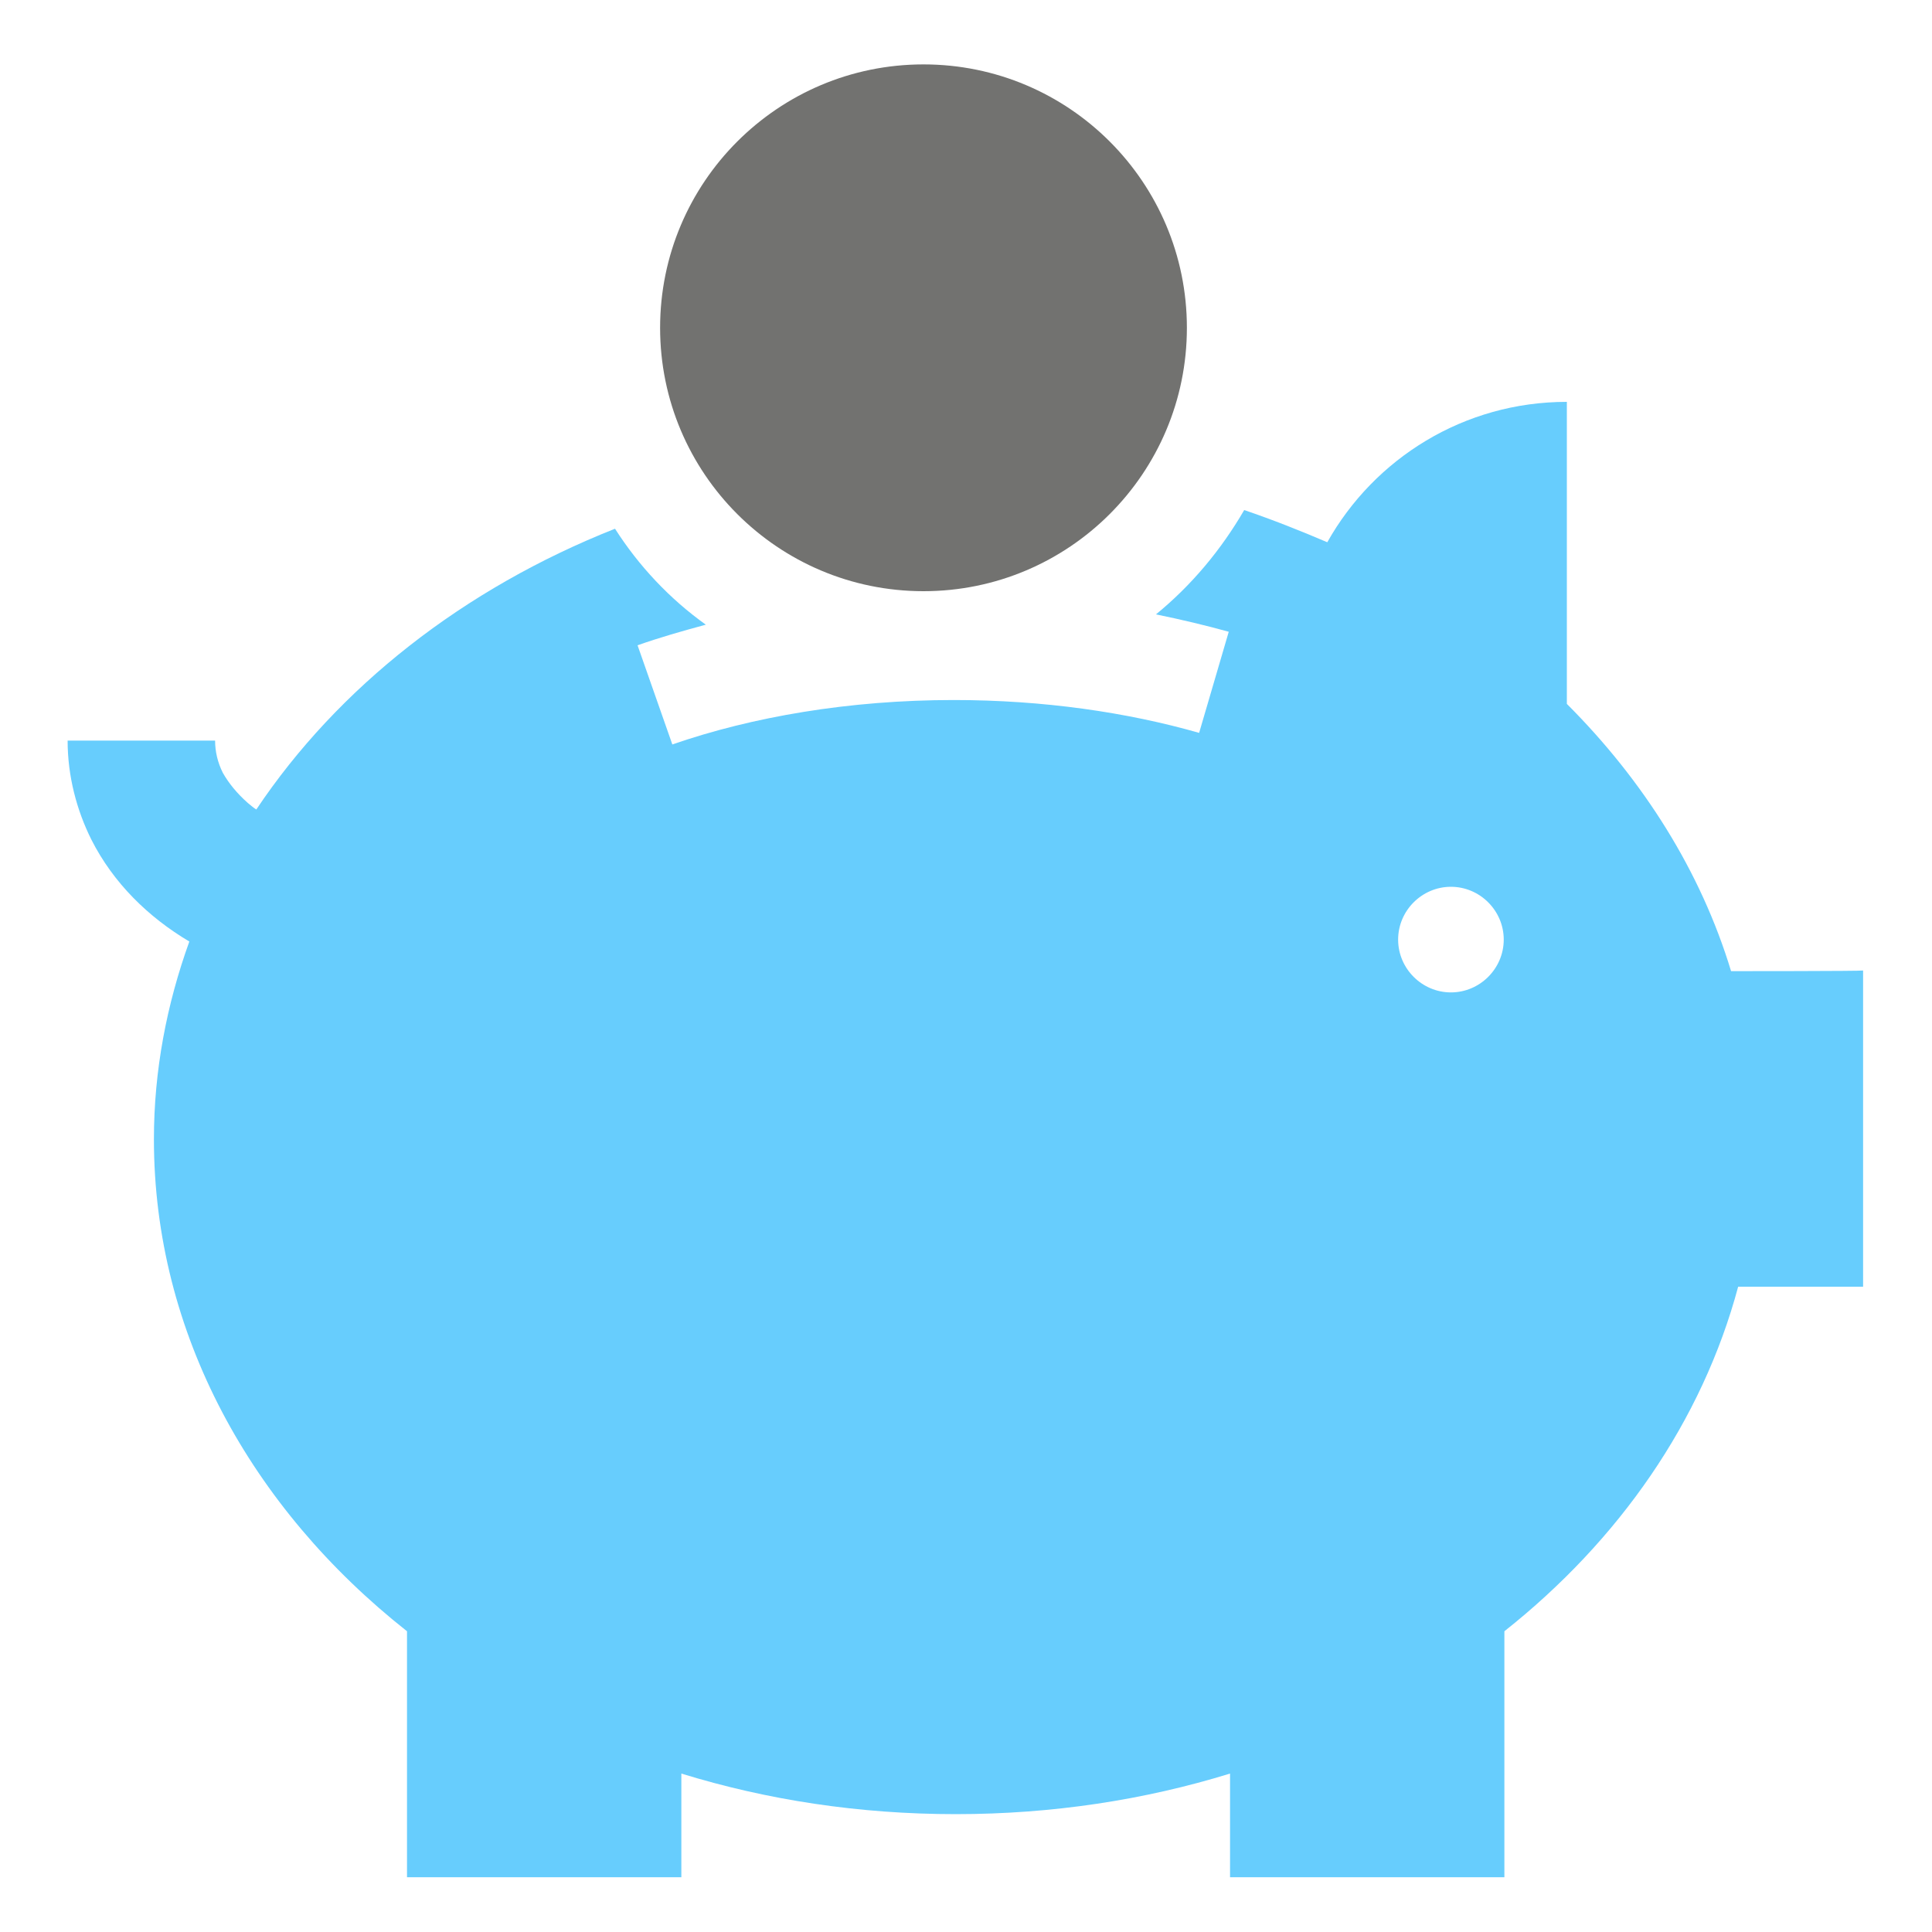
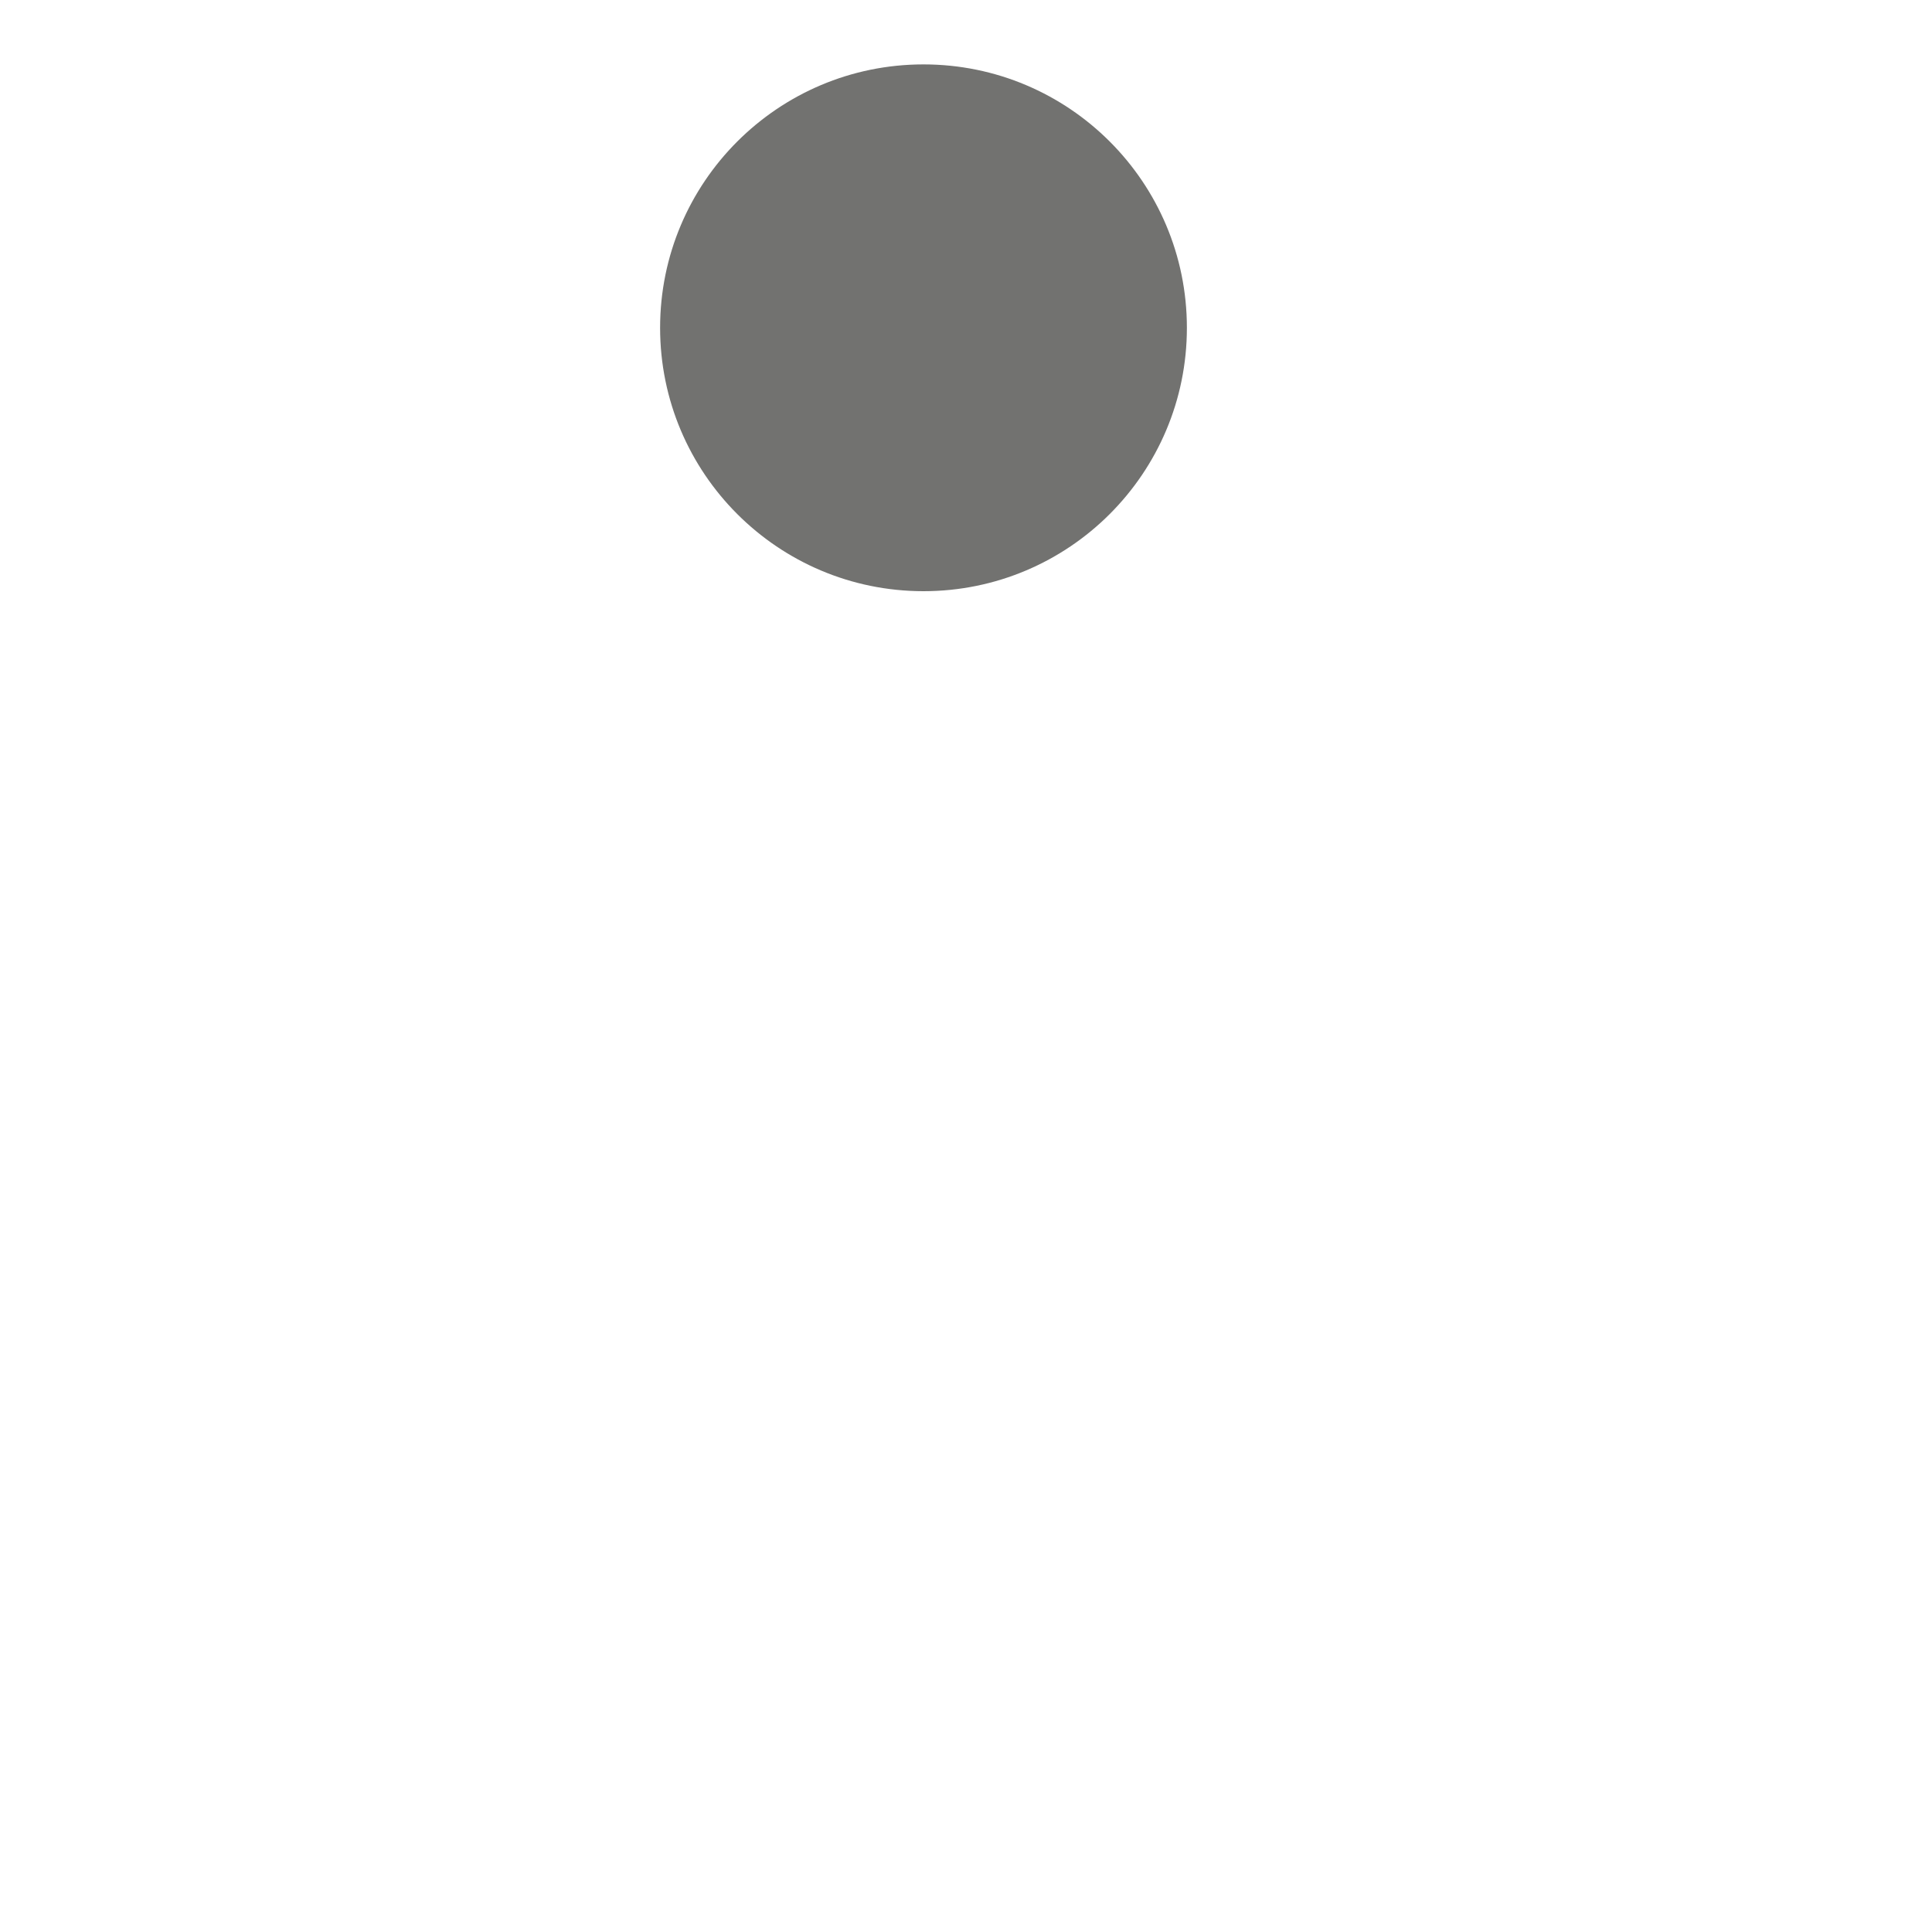
<svg xmlns="http://www.w3.org/2000/svg" version="1.1" id="Layer_1" x="0px" y="0px" viewBox="0 0 300 300" style="enable-background:new 0 0 300 300;" xml:space="preserve">
  <style type="text/css">
	.st0{opacity:0.5;}
	.st1{fill:#727270;}
	.st2{fill:#67CDFD;}
</style>
  <g transform="matrix(0.535,0,0,0.535,-83.324,483.05)" class="st0">
</g>
  <g transform="matrix(0.535,0,0,0.535,-4.722,525.57)" class="st0">
</g>
  <g transform="matrix(0.535,0,0,0.535,79.278,511.57)" class="st0">
</g>
  <g transform="matrix(0.535,0,0,0.535,29.825,491.674)" class="st0">
</g>
  <g transform="matrix(0.535,0,0,0.535,-189.527,564.489)" class="st0">
</g>
  <g transform="matrix(0.535,0,0,0.535,-457.665,596.582)" class="st0">
</g>
  <g transform="matrix(0.535,0,0,0.535,-396.665,632.582)" class="st0">
</g>
  <g transform="matrix(0.378,0.378,-0.378,0.378,48.408,798.388)" class="st0">
</g>
  <g transform="matrix(0.535,0,0,0.535,32.051,552.268)" class="st0">
</g>
  <g transform="matrix(0.535,0,0,0.535,-236.087,584.361)" class="st0">
</g>
  <g transform="matrix(0.535,0,0,0.535,-175.087,620.361)" class="st0">
</g>
  <g transform="matrix(0.378,0.378,-0.378,0.378,269.986,786.167)" class="st0">
</g>
  <g transform="matrix(0.535,0,0,0.535,237.791,559.75)" class="st0">
</g>
  <g transform="matrix(0.535,0,0,0.535,-30.348,591.842)" class="st0">
</g>
  <g transform="matrix(0.535,0,0,0.535,30.652,627.842)" class="st0">
</g>
  <g transform="matrix(0.378,0.378,-0.378,0.378,475.726,793.648)" class="st0">
</g>
  <g transform="matrix(0.535,0,0,0.535,-176.949,523.268)" class="st0">
</g>
  <g transform="matrix(0.535,0,0,0.535,-445.087,555.361)" class="st0">
</g>
  <g transform="matrix(0.535,0,0,0.535,-384.087,591.361)" class="st0">
</g>
  <g transform="matrix(0.378,0.378,-0.378,0.378,60.986,757.167)" class="st0">
</g>
  <g transform="matrix(0.535,0,0,0.535,28.791,530.75)" class="st0">
</g>
  <g transform="matrix(0.535,0,0,0.535,-239.348,562.842)" class="st0">
</g>
  <g transform="matrix(0.535,0,0,0.535,-178.348,598.842)" class="st0">
</g>
  <g transform="matrix(0.378,0.378,-0.378,0.378,266.726,764.648)" class="st0">
</g>
  <g transform="matrix(0.535,0,0,0.535,57.791,417.75)" class="st0">
</g>
  <g transform="matrix(0.535,0,0,0.535,-210.348,449.842)" class="st0">
</g>
  <g transform="matrix(0.535,0,0,0.535,-149.348,485.842)" class="st0">
</g>
  <g>
    <circle class="st1" cx="143.4" cy="50.9" r="40.9" />
  </g>
  <g>
-     <path class="st2" d="M268.8,150.8L268.8,150.8c-4.7-15.5-13.6-29.6-25.5-41.5V62.4c-16,0-29.9,8.8-37.2,21.8   c-4.2-1.8-8.5-3.5-12.9-5c-3.6,6.2-8.2,11.7-13.7,16.2c3.9,0.8,7.7,1.7,11.3,2.7l-4.6,15.7c-11.2-3.2-24.2-5.1-38.1-5.1   c-16.2,0-31.3,2.6-43.7,6.9L99,100.2c3.4-1.2,6.9-2.2,10.6-3.2C104,93,99.2,87.9,95.5,82.1c-23.5,9.3-43,24.6-55.7,43.6   c-0.5-0.3-0.9-0.7-1.3-1c-1.7-1.5-3-3.1-3.9-4.7c-0.8-1.6-1.2-3.3-1.2-5H10.5c0,5.5,1.4,10.8,3.7,15.4c3.4,6.7,8.8,12,15.2,15.8   c-3.5,9.7-5.5,20-5.5,30.7c0,30.1,15.1,57.3,39.3,76.4v38.2h42.6v-16.1c13.3,4.1,27.6,6.3,42.6,6.3s29.3-2.2,42.6-6.3v16.1h42.6   v-38.2c17.8-14.1,30.7-32.6,36.3-53.5h19.4v-49.1C289.1,150.8,268.8,150.8,268.8,150.8z M225.3,154.1c-4.5,0-8.2-3.7-8.2-8.2   s3.7-8.2,8.2-8.2c4.5,0,8.2,3.7,8.2,8.2S229.8,154.1,225.3,154.1z" />
-   </g>
+     </g>
</svg>